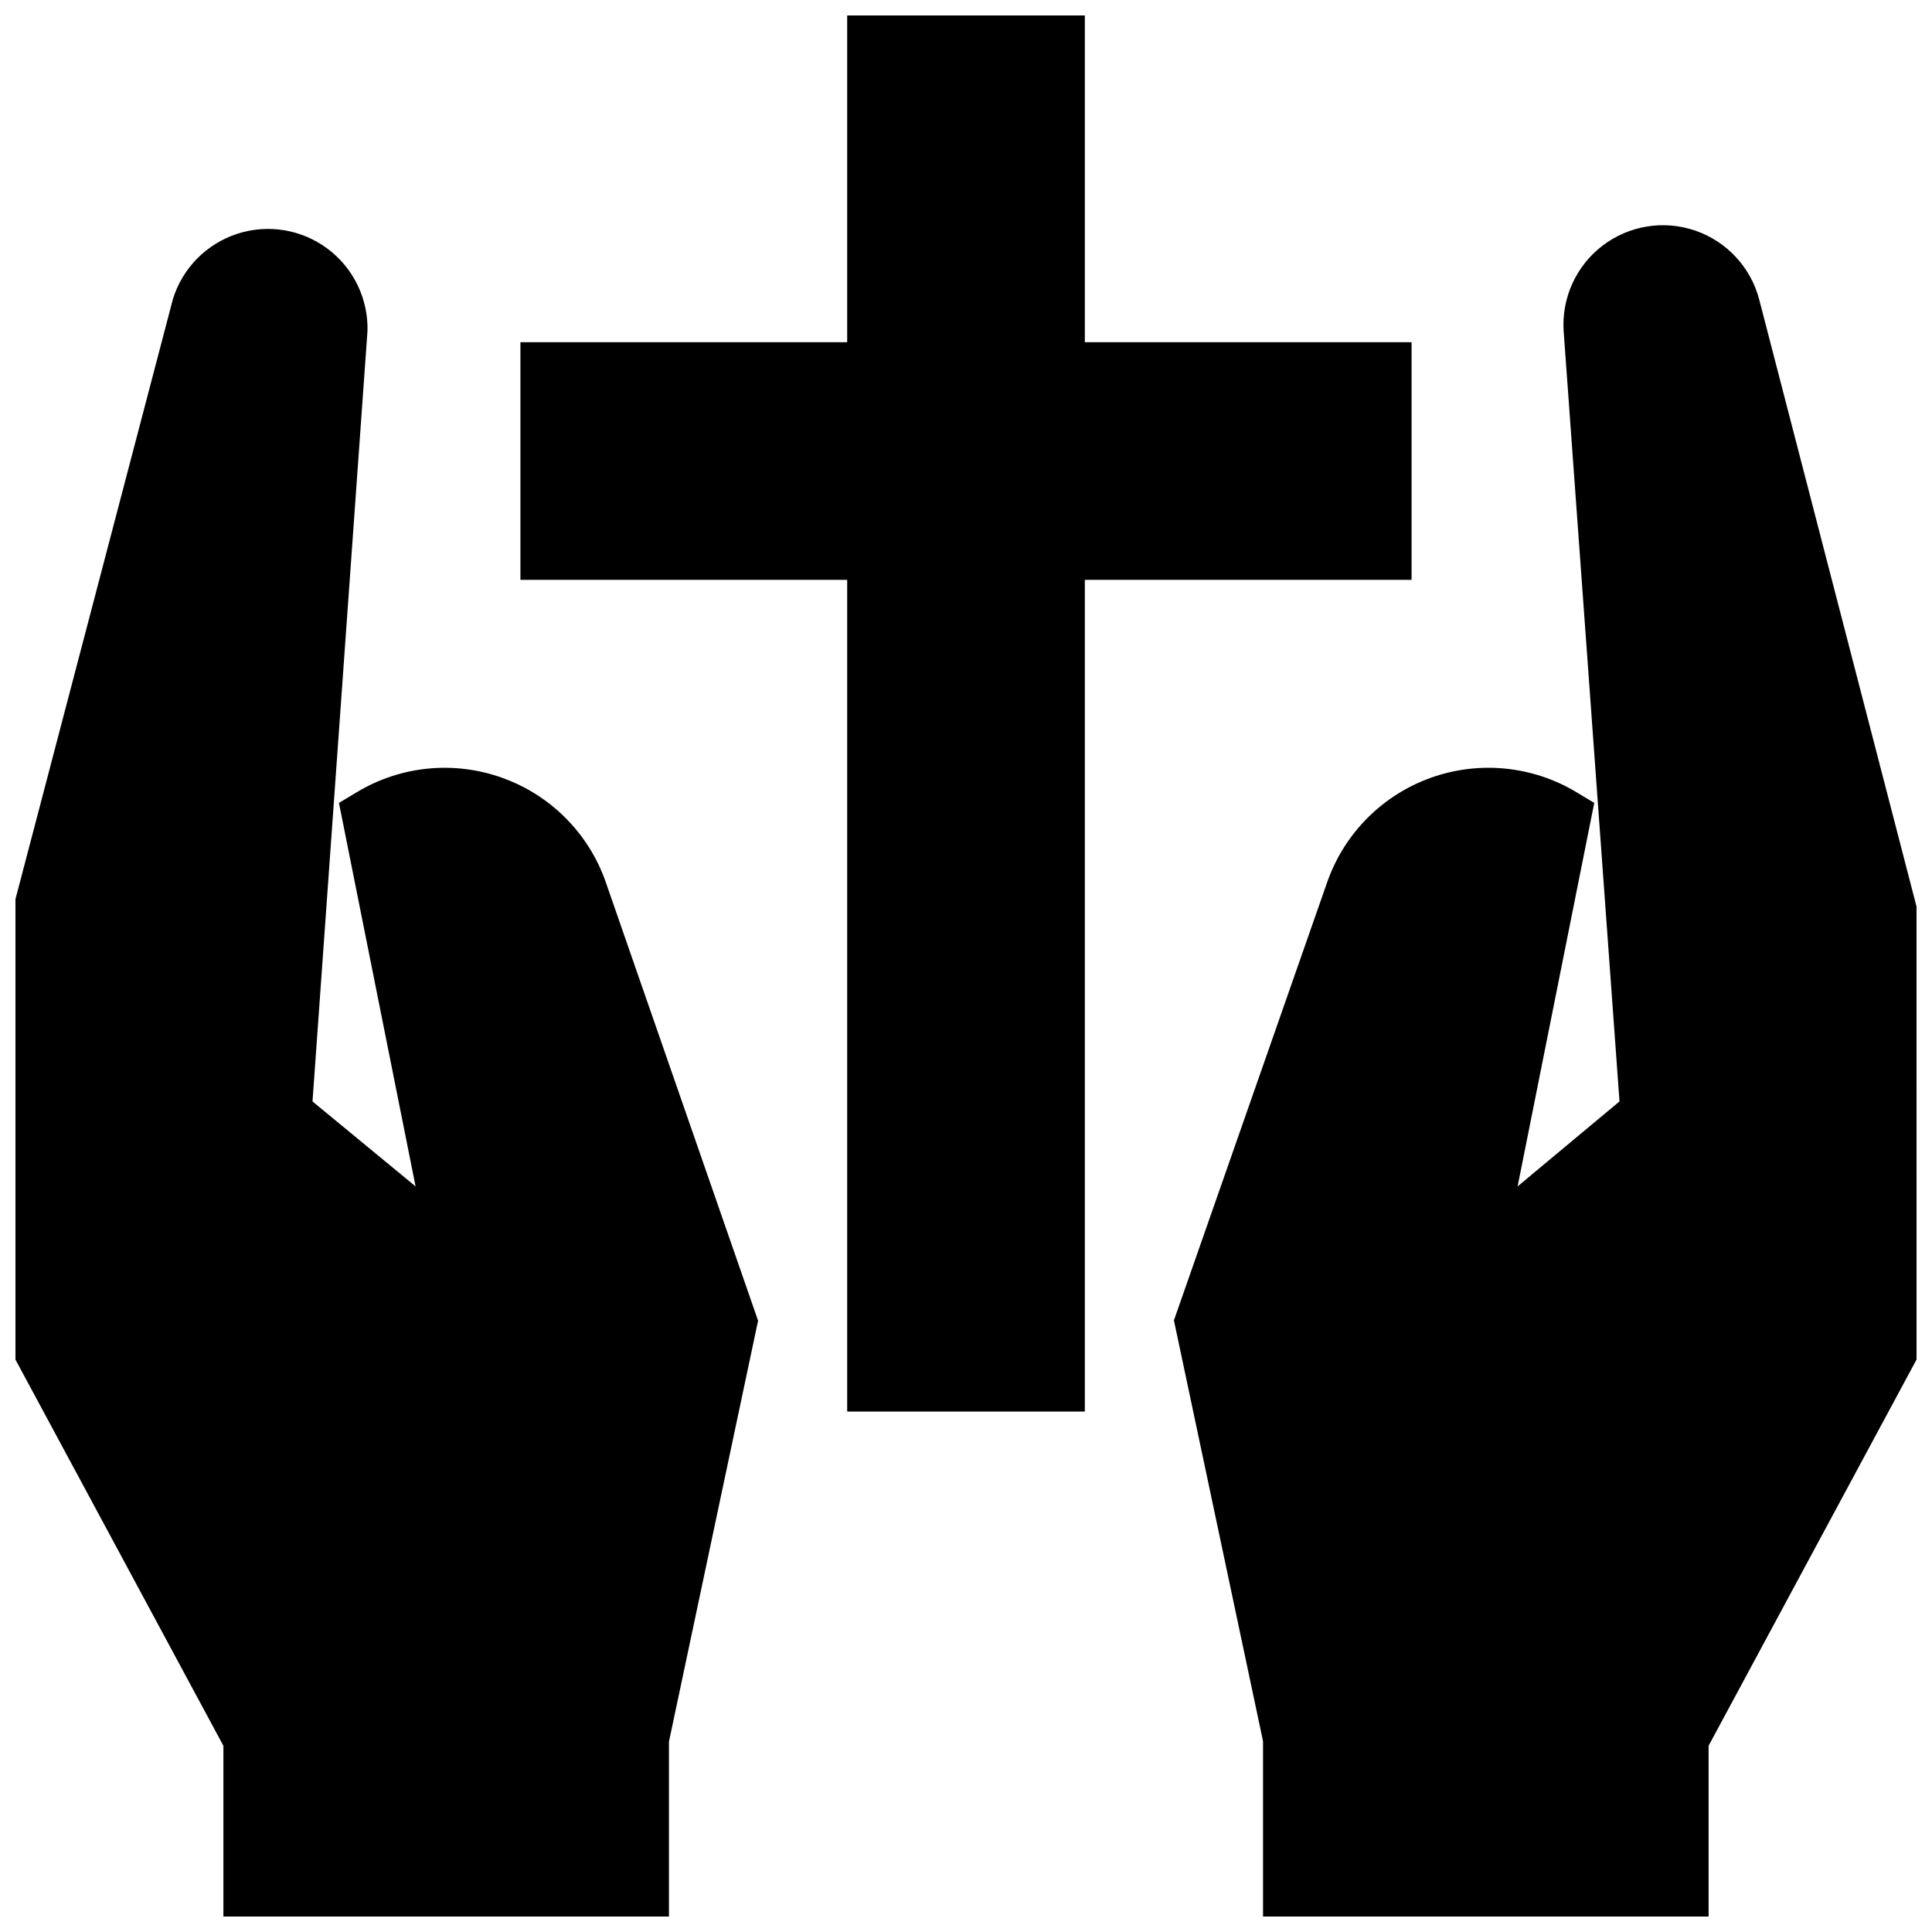
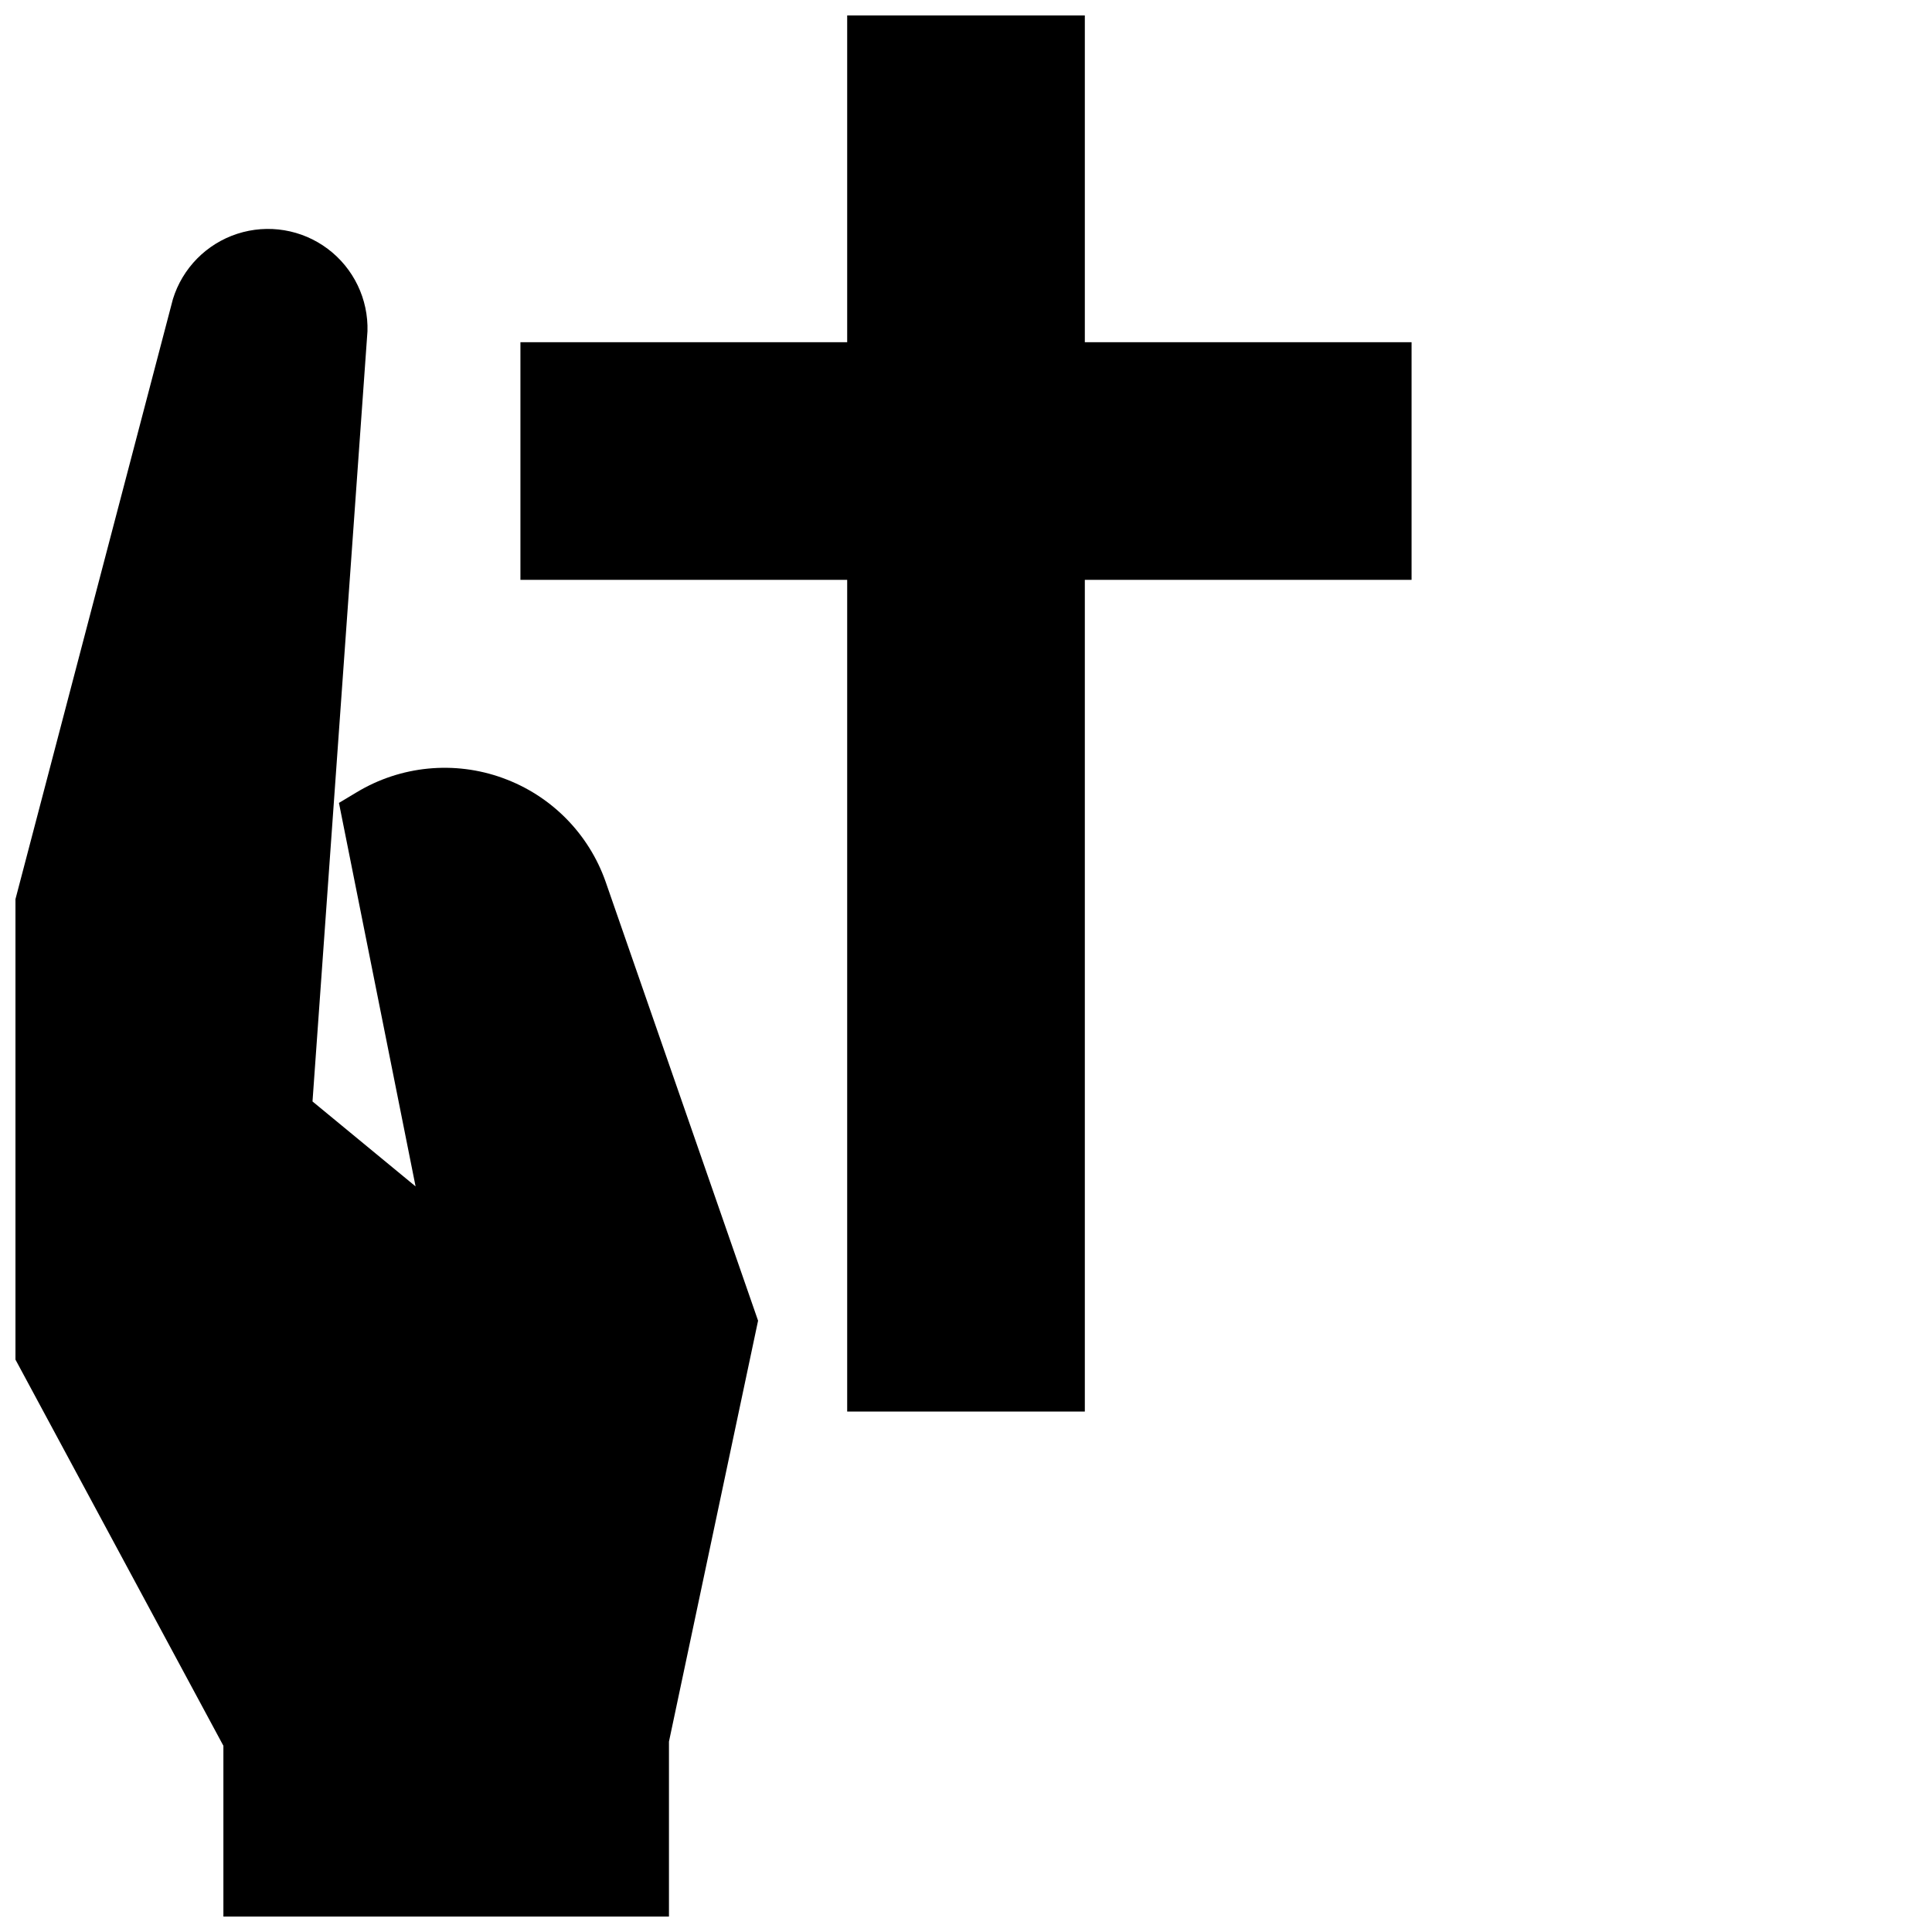
<svg xmlns="http://www.w3.org/2000/svg" width="800px" height="800px" version="1.1" viewBox="144 144 512 512">
  <defs>
    <clipPath id="c">
      <path d="m148.09 204h196.91v447.9h-196.91z" />
    </clipPath>
    <clipPath id="b">
-       <path d="m455 203h196.9v448.9h-196.9z" />
+       <path d="m455 203h196.9v448.9h-196.9" />
    </clipPath>
    <clipPath id="a">
      <path d="m281 148.09h238v370.91h-238z" />
    </clipPath>
  </defs>
  <g>
    <g clip-path="url(#c)">
      <path d="m277.2 350.17c-12.793-4.633-26.996-3.246-38.652 3.777l-4.723 2.832 20.309 101.63-27.316-22.512 14.562-204.04h0.004c0.266-8.582-3.664-16.754-10.531-21.91-6.863-5.152-15.809-6.641-23.977-3.988-8.164 2.652-14.527 9.113-17.055 17.32l-41.723 159.01v122.02l55.105 102.34v45.266h118.08v-46.367l23.617-111.55-40.383-116.27c-4.488-12.828-14.523-22.953-27.316-27.551z" />
    </g>
    <g clip-path="url(#b)">
-       <path d="m610.18 223.27c-2.266-8.516-8.637-15.332-16.977-18.176-8.34-2.84-17.547-1.328-24.543 4.027-6.992 5.359-10.848 13.855-10.277 22.648l14.801 204.12-27 22.516 20.309-101.63-4.723-2.832v-0.004c-11.637-6.992-25.797-8.398-38.582-3.82-12.781 4.574-22.836 14.648-27.387 27.438l-40.699 116.35 23.617 111.55v46.445h118.08v-45.262l55.105-102.34-0.004-120.05z" />
-     </g>
+       </g>
    <g clip-path="url(#a)">
      <path d="m518.08 234.69h-86.59v-86.594h-62.977v86.594h-86.594v62.977h86.594v220.41h62.977v-220.41h86.59z" />
    </g>
  </g>
</svg>